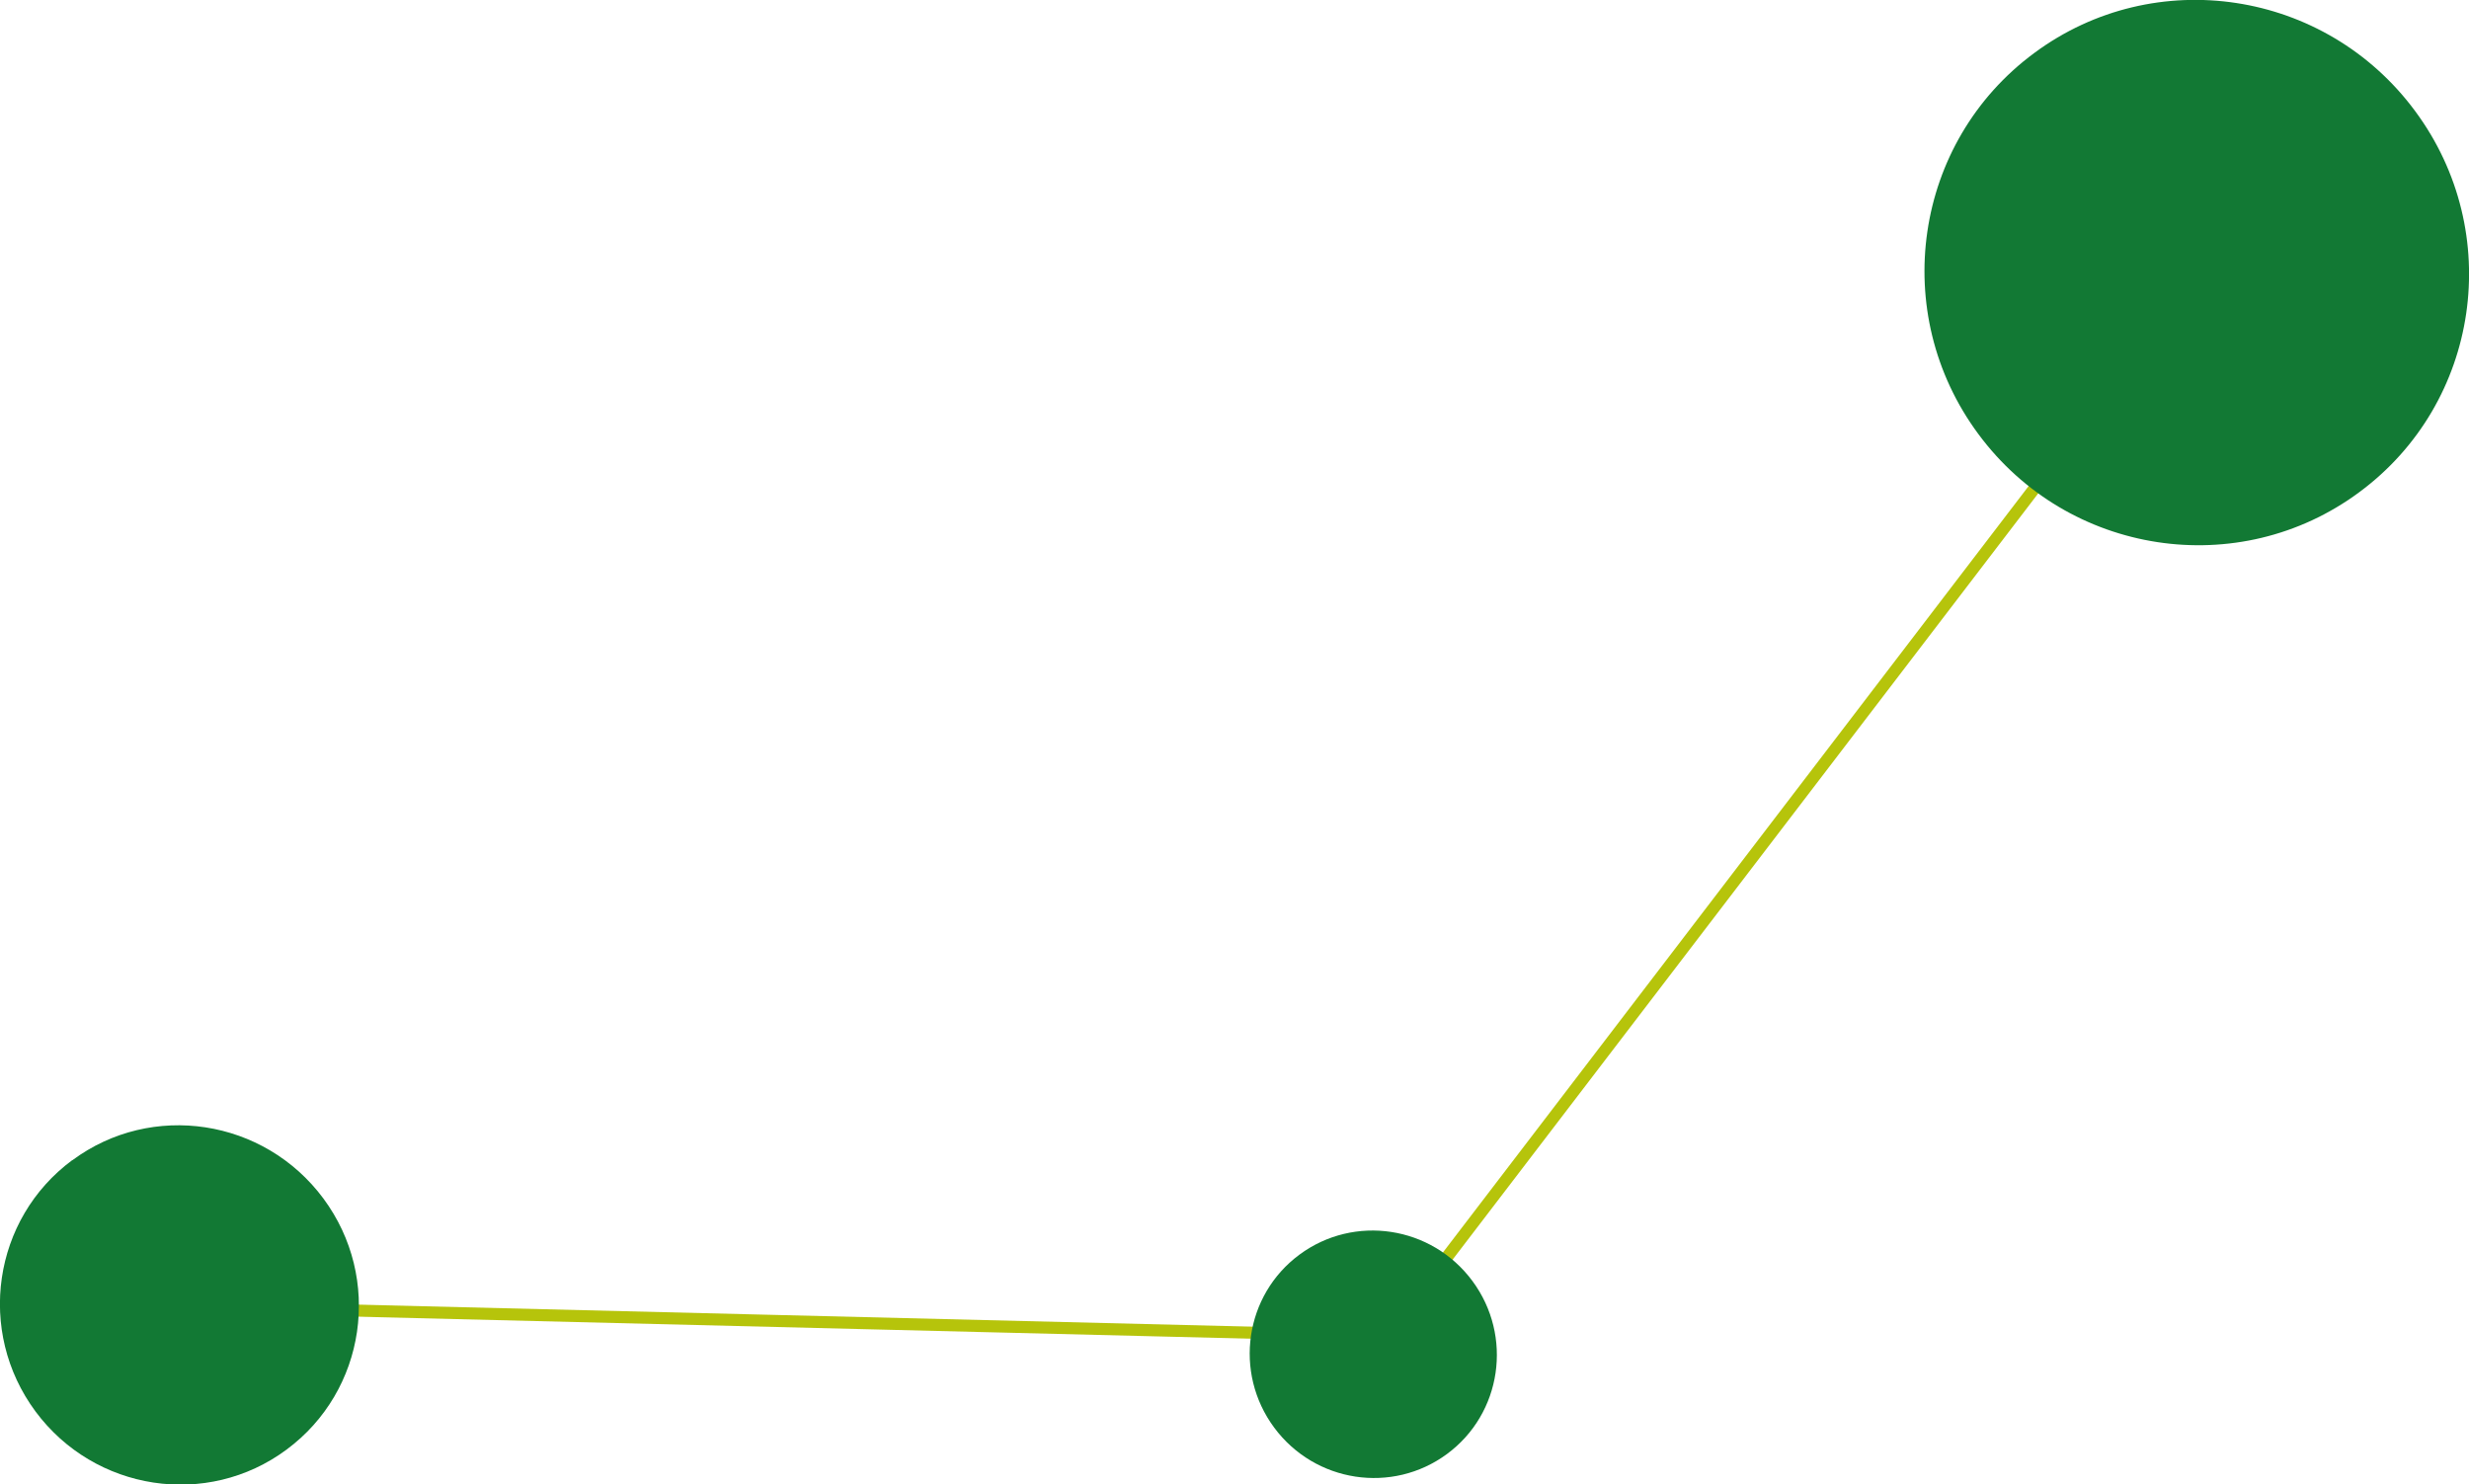
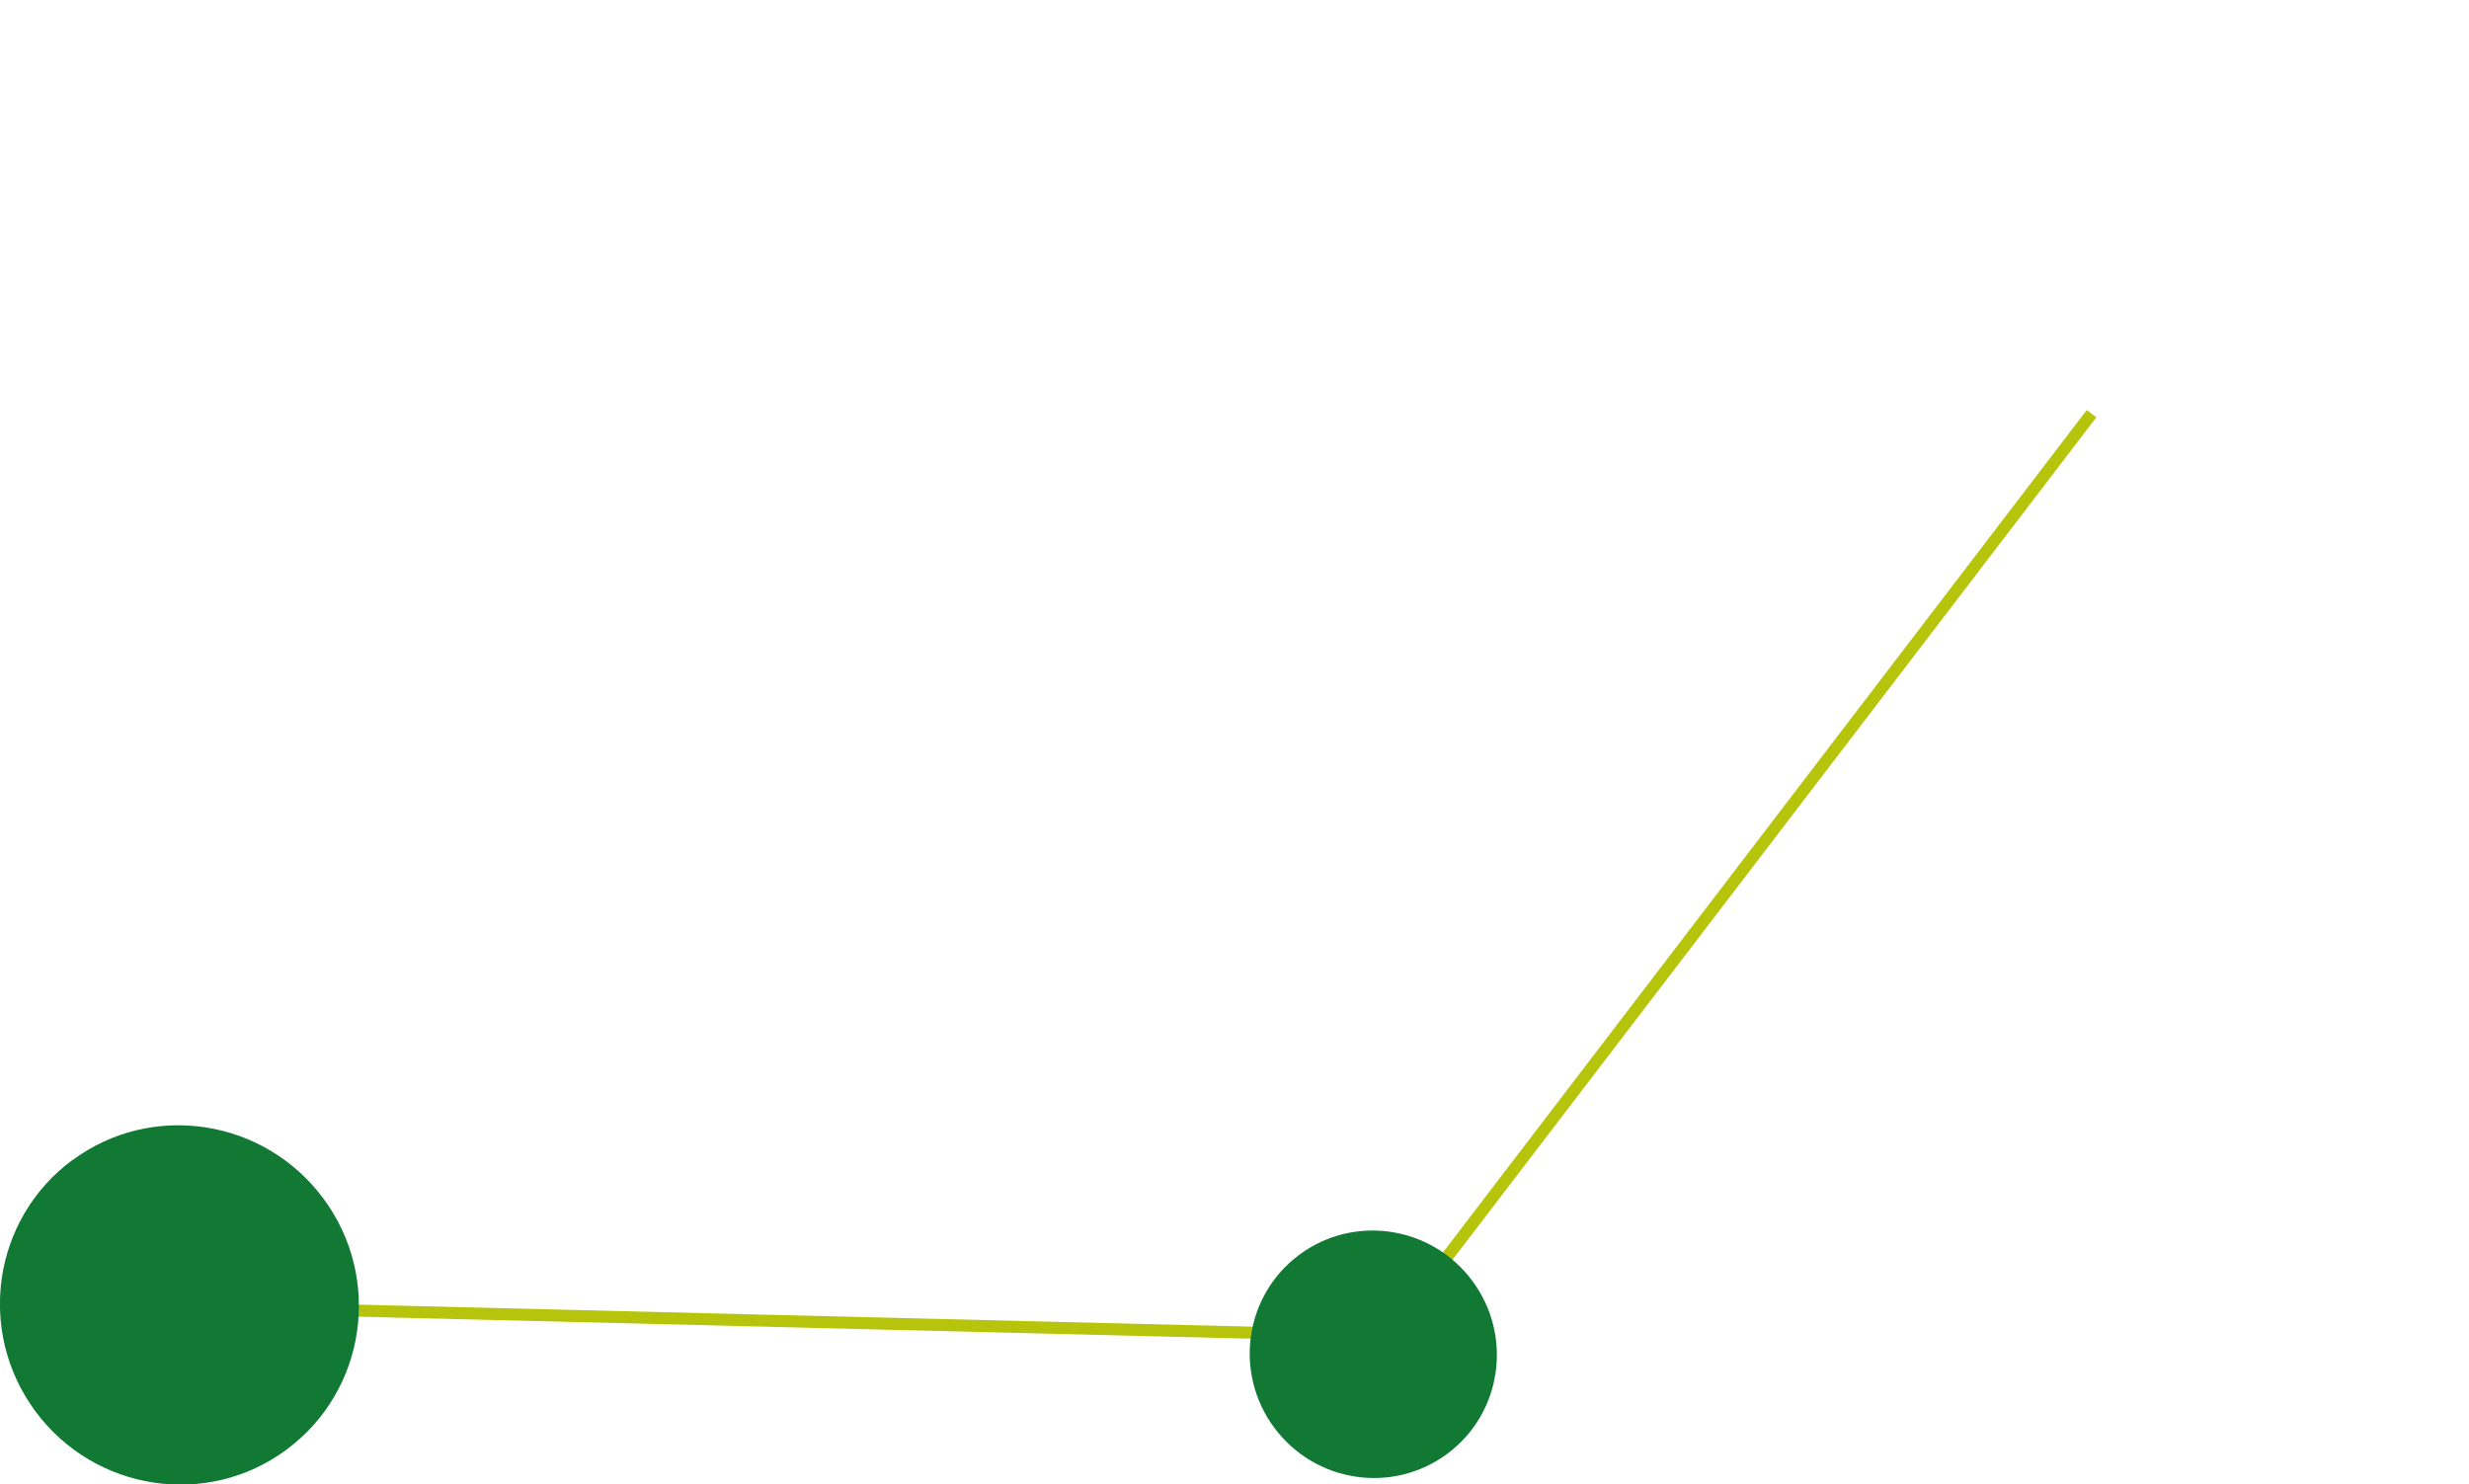
<svg xmlns="http://www.w3.org/2000/svg" id="Capa_2" data-name="Capa 2" viewBox="0 0 143.39 86.23">
  <defs>
    <style> .cls-1 { fill: none; stroke: #b6c40b; stroke-width: .7px; } .cls-2 { fill: #127934; stroke-width: 0px; } </style>
  </defs>
  <g id="Capa_1-2" data-name="Capa 1">
    <g>
      <polyline class="cls-1" points="121.47 24.03 80.53 77.61 15.63 76.01" />
      <g>
        <path class="cls-2" d="M75.47,72.88c-3.18,2.35-3.84,6.85-1.47,10.05,2.37,3.2,6.86,3.88,10.04,1.53,3.18-2.35,3.84-6.85,1.47-10.05-2.37-3.2-6.86-3.88-10.04-1.53" />
        <path class="cls-2" d="M4.2,67.39c-4.62,3.42-5.58,9.95-2.14,14.6,3.44,4.64,9.97,5.64,14.58,2.22,4.62-3.42,5.58-9.95,2.14-14.59-3.44-4.64-9.97-5.64-14.58-2.22" />
-         <path class="cls-2" d="M118.14,3.08c-7.01,5.18-8.46,15.1-3.24,22.14,5.21,7.04,15.12,8.56,22.12,3.37,7.01-5.18,8.46-15.1,3.24-22.14-5.21-7.05-15.12-8.56-22.12-3.37" />
      </g>
    </g>
  </g>
</svg>